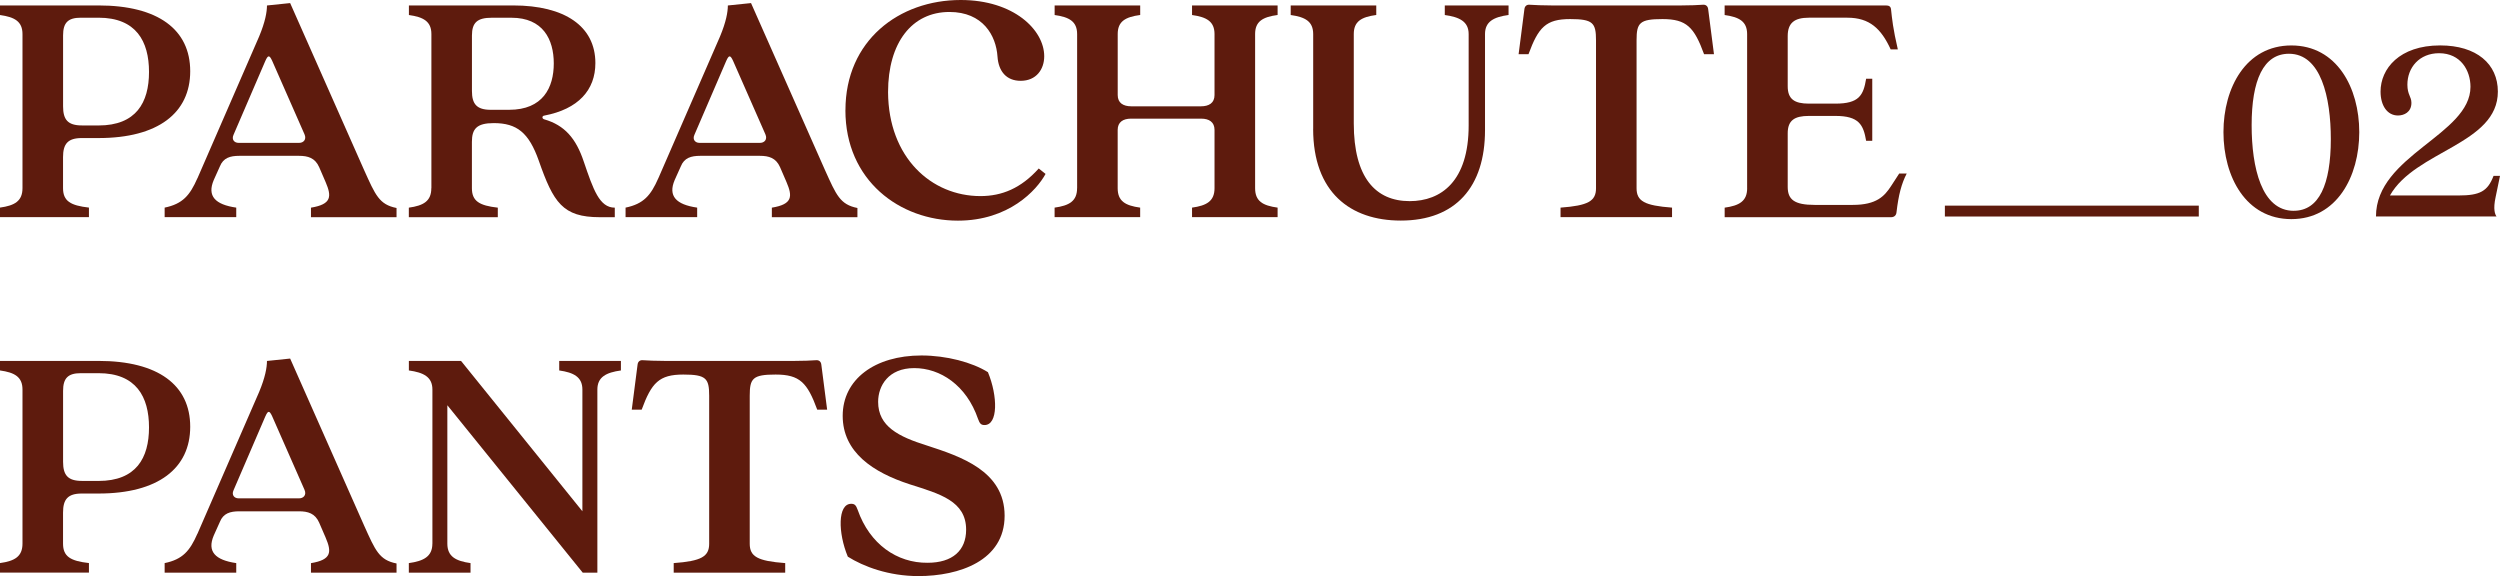
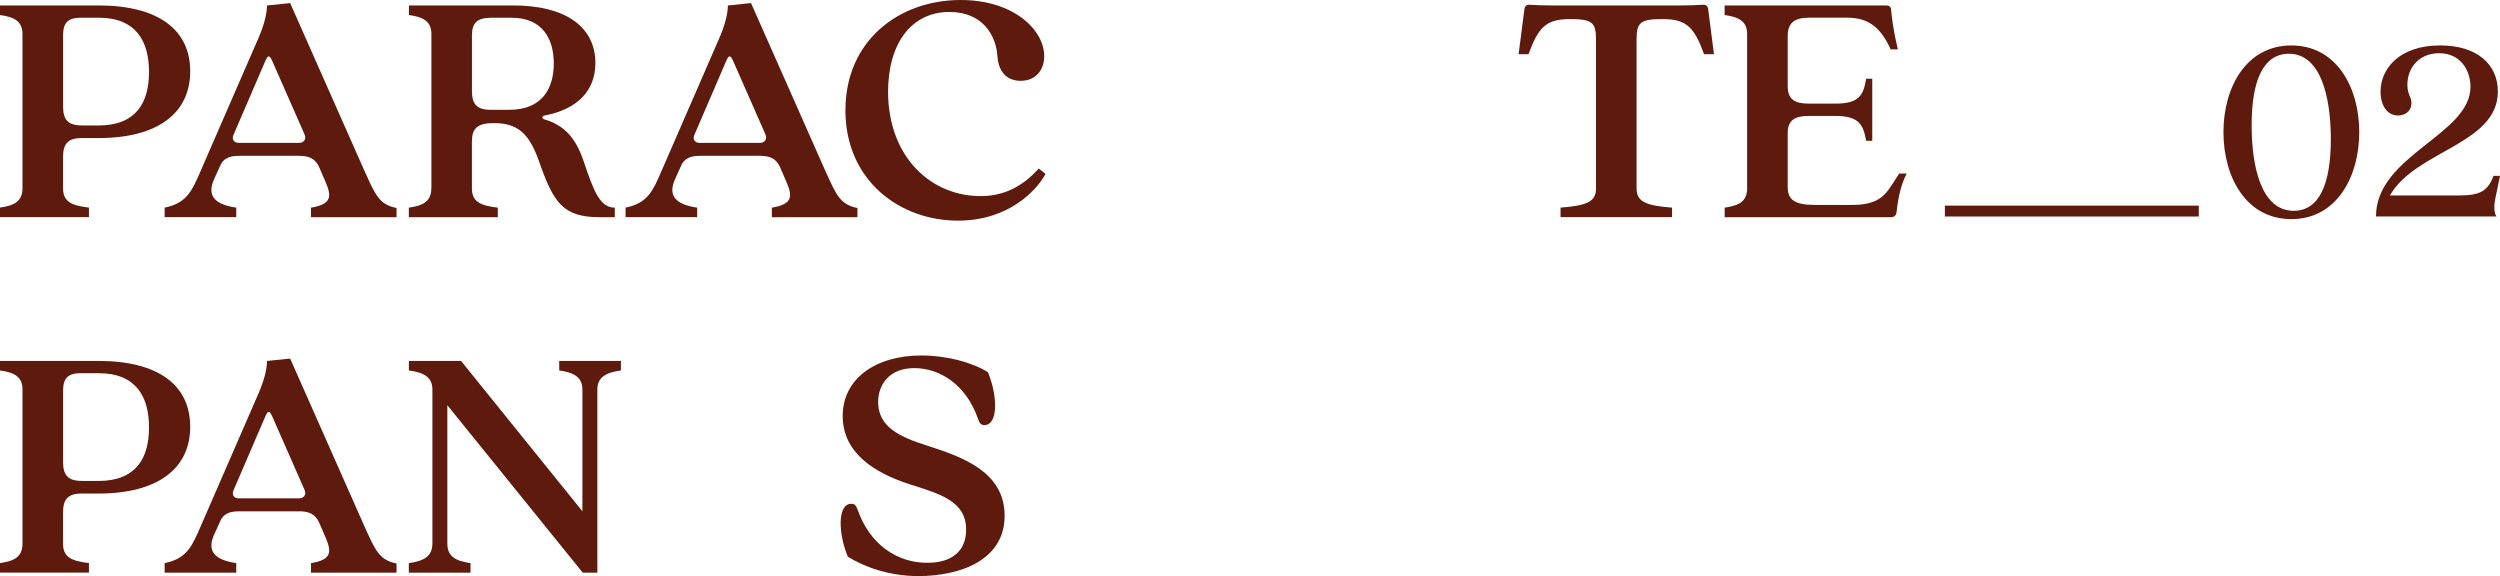
<svg xmlns="http://www.w3.org/2000/svg" id="_レイヤー_2" data-name="レイヤー 2" viewBox="0 0 689.22 158.81">
  <defs>
    <style>
      .cls-1 {
        fill: #5e1b0d;
      }
    </style>
  </defs>
  <g id="txt">
    <g>
      <path class="cls-1" d="M612.98,36.43c0-12.28,6.22-23.9,18.72-23.9s18.72,11.62,18.72,23.9-6.22,23.98-18.72,23.98-18.72-11.62-18.72-23.98ZM632.37,58.11c6.96,0,10.21-7.25,10.21-19.76,0-11.54-2.74-23.53-11.54-23.53-7.03,0-10.29,7.25-10.29,19.69,0,11.69,2.74,23.61,11.62,23.61Z" />
      <path class="cls-1" d="M681.08,23.92c0-4.44-2.66-9.25-8.66-9.25-5.4,0-8.73,3.92-8.73,8.66,0,2.81,1.11,3.26,1.11,5.03,0,2.59-2.07,3.48-3.7,3.48-2.96,0-4.81-2.74-4.81-6.59,0-6.29,5.18-12.73,16.43-12.73,10.06,0,15.91,5.11,15.91,12.73,0,14.51-22.79,16.28-29.75,28.64h18.87c5.99,0,8.07-1.18,9.69-5.4h1.78l-1.18,5.7c-.81,3.63-.15,4.96.22,5.48h-33.23c0-16.87,26.05-22.5,26.05-35.74Z" />
    </g>
    <rect class="cls-1" x="536.18" y="56.69" width="70" height="3" />
    <g>
      <path class="cls-1" d="M6.2,51.88V9.4c0-3.48-2.16-4.7-6.2-5.26V1.5h27.16c16.45,0,25.28,6.67,25.28,18.14s-8.83,18.42-25.28,18.42h-4.61c-3.85,0-5.17,1.6-5.17,5.26v8.55c0,3.57,2.07,4.79,7.14,5.36v2.63H0v-2.63c4.04-.56,6.2-1.79,6.2-5.36ZM22.56,34.59h4.61c10.34,0,13.91-6.3,13.91-14.76s-3.57-14.95-13.91-14.95h-4.89c-3.57,0-4.89,1.41-4.89,4.89v19.55c0,3.67,1.32,5.26,5.17,5.26Z" />
      <path class="cls-1" d="M54.43,49.16l17.01-39.1c1.69-4.04,2.16-6.77,2.16-8.55l6.39-.66,20.4,46.06c3.1,6.86,4.14,9.49,8.93,10.43v2.54h-23.59v-2.63c5.73-.94,5.73-3.1,4.04-7.05l-1.79-4.14c-1.13-2.54-3.1-3.1-5.55-3.1h-16.45c-2.54,0-4.42.56-5.36,2.91l-1.69,3.76c-1.88,4.42.38,6.77,6.2,7.61v2.63h-19.74v-2.63c4.98-1.03,6.96-3.38,9.02-8.08ZM65.71,39.38h16.83c1.03,0,2.07-.85,1.41-2.35l-8.93-20.3c-.75-1.6-1.13-1.6-1.88.09l-8.74,20.3c-.66,1.41.28,2.26,1.32,2.26Z" />
      <path class="cls-1" d="M118.93,51.88V9.4c0-3.48-2.16-4.7-6.2-5.26V1.5h28.76c14.19,0,22.65,5.73,22.65,15.89,0,7.43-4.7,12.69-14.1,14.48-.66.09-.66.85,0,1.03,5.55,1.6,8.74,5.17,10.9,11.66,2.63,7.71,4.32,12.69,8.55,12.69v2.63h-4.13c-10.25,0-12.78-4.04-16.83-15.6-2.73-7.71-6.02-10.34-12.41-10.34-4.7,0-6.02,1.6-6.02,5.17v12.78c0,3.57,2.07,4.79,7.14,5.36v2.63h-24.53v-2.63c4.04-.56,6.2-1.79,6.2-5.36ZM135.28,30.27h5.08c9.31,0,12.31-6.11,12.31-12.78s-3.01-12.6-11.66-12.6h-5.45c-3.95,0-5.45,1.32-5.45,4.89v15.32c0,3.57,1.32,5.17,5.17,5.17Z" />
      <path class="cls-1" d="M181.49,49.16l17.01-39.1c1.69-4.04,2.16-6.77,2.16-8.55l6.39-.66,20.4,46.06c3.1,6.86,4.14,9.49,8.93,10.43v2.54h-23.59v-2.63c5.73-.94,5.73-3.1,4.04-7.05l-1.79-4.14c-1.13-2.54-3.1-3.1-5.54-3.1h-16.45c-2.54,0-4.42.56-5.36,2.91l-1.69,3.76c-1.88,4.42.38,6.77,6.2,7.61v2.63h-19.74v-2.63c4.98-1.03,6.96-3.38,9.02-8.08ZM192.77,39.38h16.83c1.03,0,2.07-.85,1.41-2.35l-8.93-20.3c-.75-1.6-1.13-1.6-1.88.09l-8.74,20.3c-.66,1.41.28,2.26,1.32,2.26Z" />
      <path class="cls-1" d="M233.08,30.36c0-19.17,14.76-30.36,31.77-30.36,14.66,0,23.03,8.27,23.03,15.51,0,3.57-2.16,6.77-6.49,6.77-3.95,0-6.11-2.63-6.39-6.67-.38-5.83-4.04-12.31-13.25-12.31-10.34,0-16.92,8.46-16.92,22.09.09,18.05,11.94,28.67,25.47,28.67,5.92,0,11.19-2.16,16.07-7.61l1.88,1.5c-2.44,4.51-10.15,12.88-24.16,12.88-16.07,0-31.02-11.09-31.02-30.45Z" />
-       <path class="cls-1" d="M296.95,51.88V9.4c0-3.48-2.16-4.7-6.2-5.26V1.5h23.59v2.63c-4.14.56-6.2,1.79-6.2,5.26v16.82c0,2.16,1.5,3.1,3.76,3.1h19.17c2.26,0,3.76-.94,3.76-3.1V9.4c0-3.48-2.16-4.7-6.2-5.26V1.5h23.59v2.63c-4.14.56-6.2,1.79-6.2,5.26v42.49c0,3.57,2.07,4.79,6.2,5.36v2.63h-23.59v-2.63c4.04-.56,6.2-1.79,6.2-5.36v-16.07c0-2.16-1.5-3.1-3.67-3.1h-19.36c-2.16,0-3.67.94-3.67,3.1v16.07c0,3.57,2.07,4.79,6.2,5.36v2.63h-23.59v-2.63c4.04-.56,6.2-1.79,6.2-5.36Z" />
-       <path class="cls-1" d="M362.03,35.53V9.4c0-3.48-2.16-4.7-6.2-5.26V1.5h23.59v2.63c-4.14.56-6.2,1.79-6.2,5.26v24.63c0,14.95,6.02,21.43,15.41,21.43,8.65,0,16.26-5.45,16.26-20.87V9.4c0-3.48-2.54-4.7-6.58-5.26V1.5h17.58v2.63c-4.04.56-6.49,1.79-6.49,5.26v26.51c0,15.6-8.08,24.91-23.22,24.91-13.91,0-24.16-7.8-24.16-25.28Z" />
      <path class="cls-1" d="M440,51.88V11.09c0-4.79-.85-5.83-7.14-5.83-6.67,0-8.74,2.26-11.47,9.68h-2.73l1.6-12.41c.09-.85.66-1.32,1.5-1.22,1.32.09,3.67.19,5.92.19h35.91c2.26,0,4.51-.09,5.83-.19.85-.09,1.41.38,1.5,1.22l1.6,12.41h-2.73c-2.73-7.43-4.79-9.68-11.47-9.68-6.3,0-7.14,1.03-7.14,5.83v40.79c0,3.57,2.16,4.79,9.78,5.36v2.63h-30.74v-2.63c7.61-.56,9.78-1.79,9.78-5.36Z" />
      <path class="cls-1" d="M481.66,51.88V9.4c0-3.48-2.16-4.7-6.2-5.26V1.5h44.46c.85,0,1.32.28,1.41,1.03.28,2.63.56,5.45,1.88,11.09h-1.97c-2.63-5.73-5.83-8.74-11.94-8.74h-10.62c-3.95,0-5.83,1.41-5.83,5.08v13.82c0,3.57,1.88,4.79,5.83,4.79h7.33c6.49,0,7.71-2.26,8.46-6.86h1.69v17.11h-1.69c-.75-4.42-1.97-6.86-8.46-6.86h-7.33c-3.95,0-5.83,1.22-5.83,4.79v14.76c0,3.48,1.79,4.98,7.42,4.98h10.53c6.58,0,8.74-2.44,10.53-5.17l2.26-3.48h2.07c-1.41,2.73-2.26,5.83-2.82,10.72-.09.85-.66,1.32-1.5,1.32h-45.87v-2.63c4.04-.56,6.2-1.79,6.2-5.36Z" />
      <path class="cls-1" d="M6.2,149.88v-42.49c0-3.48-2.16-4.7-6.2-5.26v-2.63h27.16c16.45,0,25.28,6.67,25.28,18.14s-8.83,18.42-25.28,18.42h-4.61c-3.85,0-5.17,1.6-5.17,5.26v8.55c0,3.57,2.07,4.79,7.14,5.36v2.63H0v-2.63c4.04-.56,6.2-1.79,6.2-5.36ZM22.56,132.59h4.61c10.34,0,13.91-6.3,13.91-14.76s-3.57-14.95-13.91-14.95h-4.89c-3.57,0-4.89,1.41-4.89,4.89v19.55c0,3.67,1.32,5.26,5.17,5.26Z" />
      <path class="cls-1" d="M54.43,147.16l17.01-39.1c1.69-4.04,2.16-6.77,2.16-8.55l6.39-.66,20.4,46.06c3.1,6.86,4.14,9.49,8.93,10.43v2.54h-23.59v-2.63c5.73-.94,5.73-3.1,4.04-7.05l-1.79-4.14c-1.13-2.54-3.1-3.1-5.55-3.1h-16.45c-2.54,0-4.42.56-5.36,2.91l-1.69,3.76c-1.88,4.42.38,6.77,6.2,7.61v2.63h-19.74v-2.63c4.98-1.03,6.96-3.38,9.02-8.08ZM65.71,137.38h16.83c1.03,0,2.07-.85,1.41-2.35l-8.93-20.3c-.75-1.6-1.13-1.6-1.88.09l-8.74,20.3c-.66,1.41.28,2.26,1.32,2.26Z" />
      <path class="cls-1" d="M119.21,149.88v-42.49c0-3.48-2.44-4.7-6.49-5.26v-2.63h14.38l33.46,41.45v-33.56c0-3.48-2.44-4.7-6.39-5.26v-2.63h17.01v2.63c-4.04.56-6.49,1.79-6.49,5.26v50.48h-4.04l-37.32-46.15v38.16c0,3.57,2.35,4.79,6.39,5.36v2.63h-17.01v-2.63c4.04-.56,6.49-1.79,6.49-5.36Z" />
-       <path class="cls-1" d="M195.51,149.88v-40.79c0-4.79-.85-5.83-7.14-5.83-6.67,0-8.74,2.26-11.47,9.68h-2.73l1.6-12.41c.09-.85.66-1.32,1.5-1.22,1.32.09,3.67.19,5.92.19h35.91c2.26,0,4.51-.09,5.83-.19.85-.09,1.41.38,1.5,1.22l1.6,12.41h-2.73c-2.73-7.43-4.79-9.68-11.47-9.68-6.3,0-7.14,1.03-7.14,5.83v40.79c0,3.57,2.16,4.79,9.78,5.36v2.63h-30.74v-2.63c7.61-.56,9.78-1.79,9.78-5.36Z" />
      <path class="cls-1" d="M233.73,153.46c-2.73-6.58-2.82-14.57.94-14.57.94,0,1.32.38,1.79,1.69,3.29,9.4,10.81,14.66,19.27,14.57,6.86,0,10.62-3.38,10.62-9.12,0-7.9-7.24-9.87-15.51-12.5-10.15-3.29-18.52-8.84-18.52-18.89s8.83-16.64,21.71-16.64c6.86,0,14,1.88,18.33,4.61,2.73,6.58,2.82,14.57-.94,14.57-.94,0-1.32-.38-1.79-1.69-3.2-9.31-10.43-14.01-17.58-14.01s-9.96,4.89-9.96,9.31c0,6.77,5.64,9.59,13.44,12.03,9.21,3.01,21.43,6.96,21.43,19.36s-12.5,16.64-23.78,16.64c-8.18,0-15.13-2.63-19.46-5.36Z" />
    </g>
  </g>
</svg>